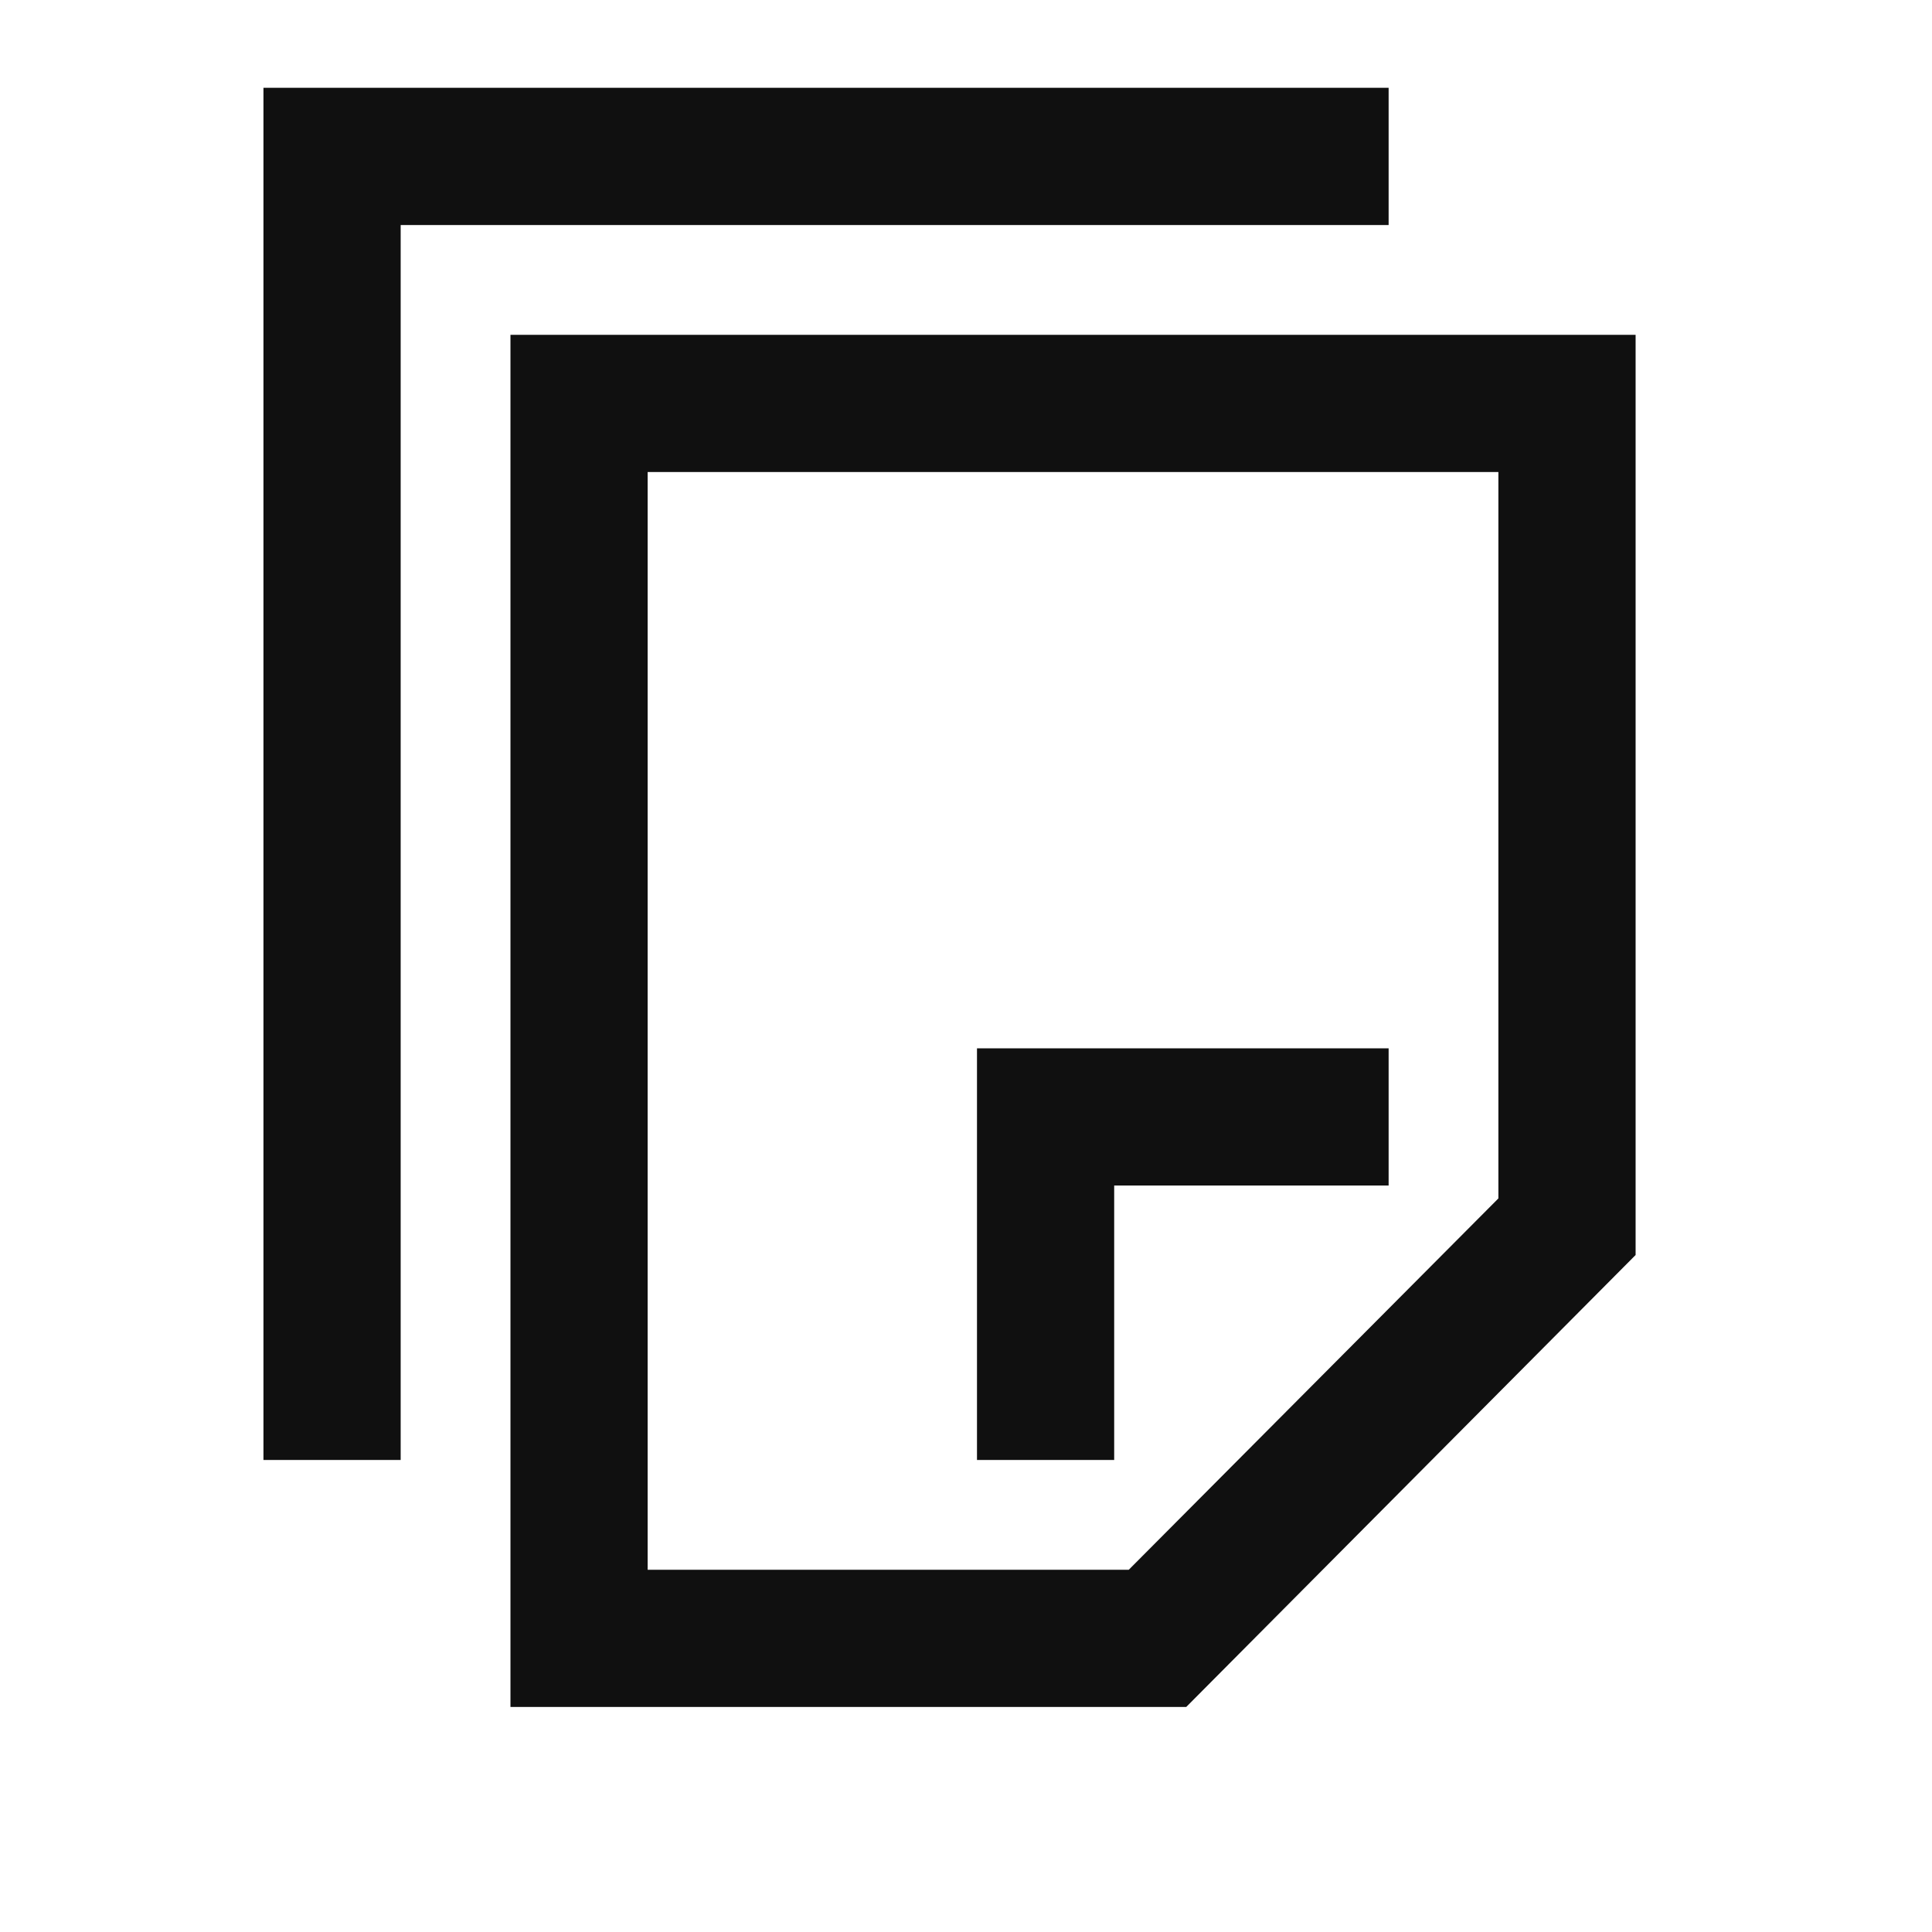
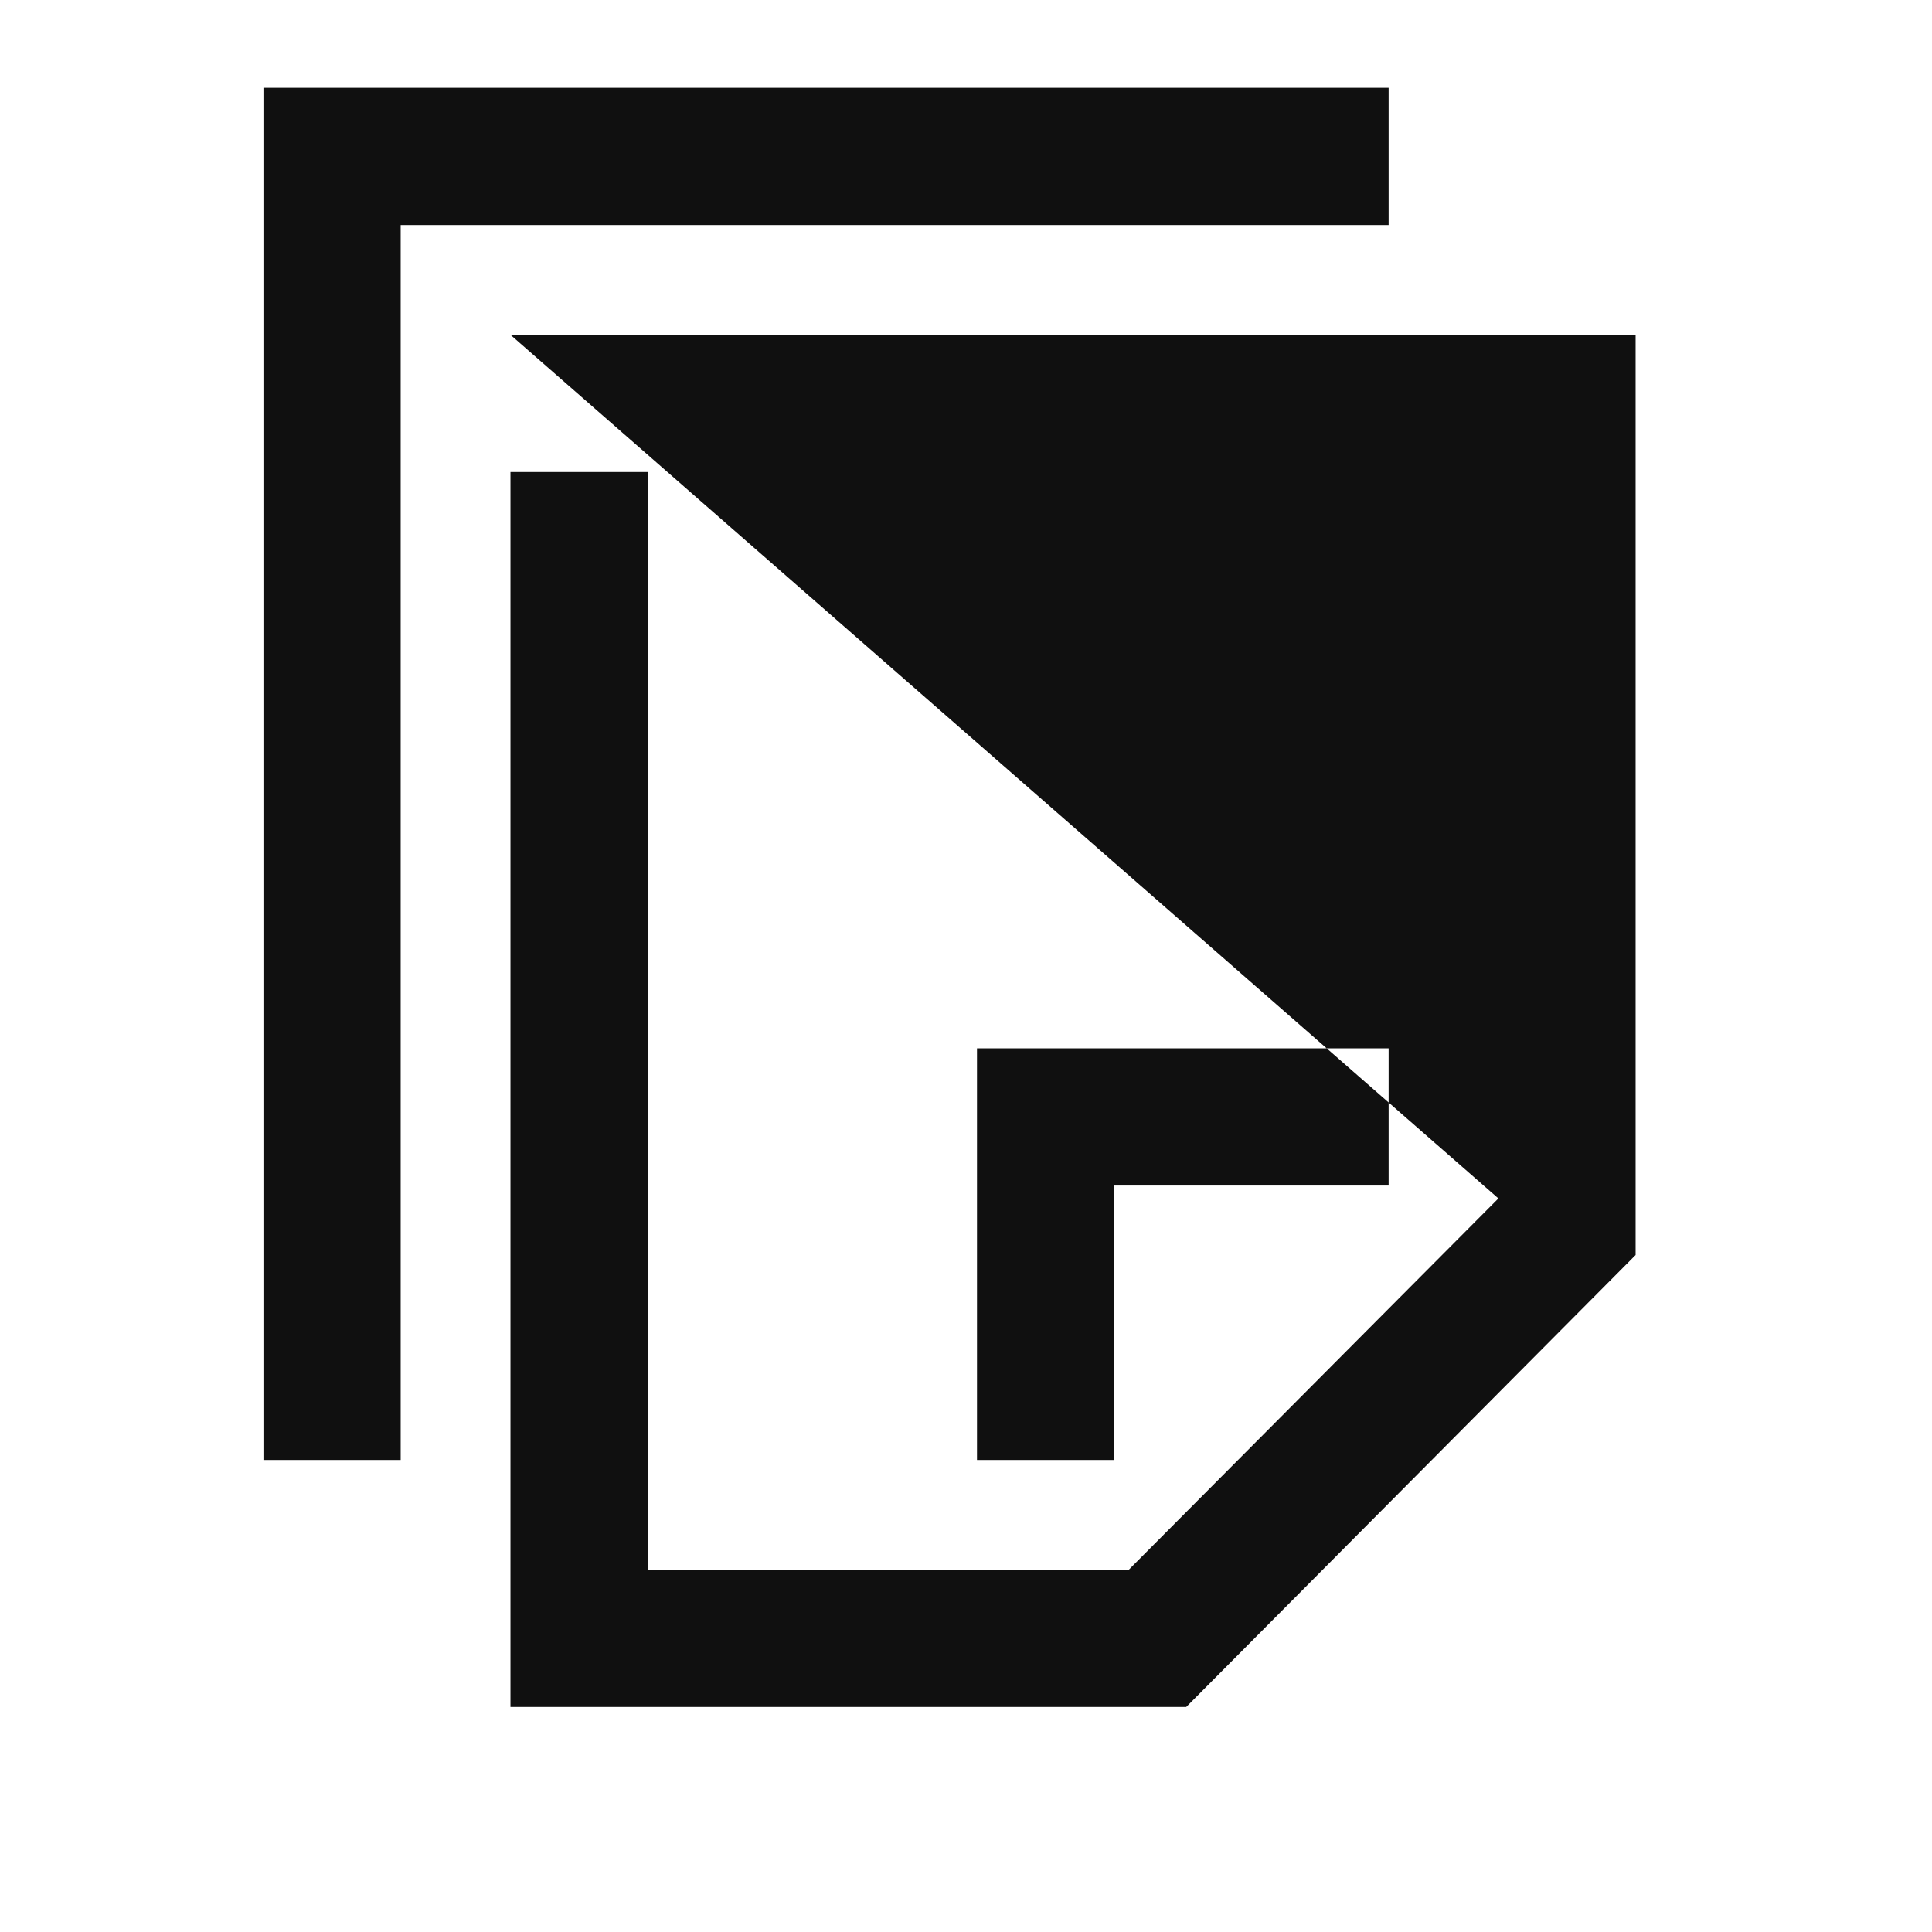
<svg xmlns="http://www.w3.org/2000/svg" width="80" height="80" viewBox="0 0 80 80" fill="none">
-   <path fill-rule="evenodd" clip-rule="evenodd" d="M21.137 13.864H67.727V51.967L49.119 70.682H21.137V13.864ZM62.045 49.624V19.546H26.818V65H46.74L62.045 49.624ZM46.136 49.091V60.455H40.455V43.409H57.5V49.091H46.136ZM57.5 3.636V9.318H16.591V60.455H10.909V3.636H57.5Z" fill="#101010" />
+   <path fill-rule="evenodd" clip-rule="evenodd" d="M21.137 13.864H67.727V51.967L49.119 70.682H21.137V13.864ZV19.546H26.818V65H46.74L62.045 49.624ZM46.136 49.091V60.455H40.455V43.409H57.5V49.091H46.136ZM57.5 3.636V9.318H16.591V60.455H10.909V3.636H57.5Z" fill="#101010" />
</svg>